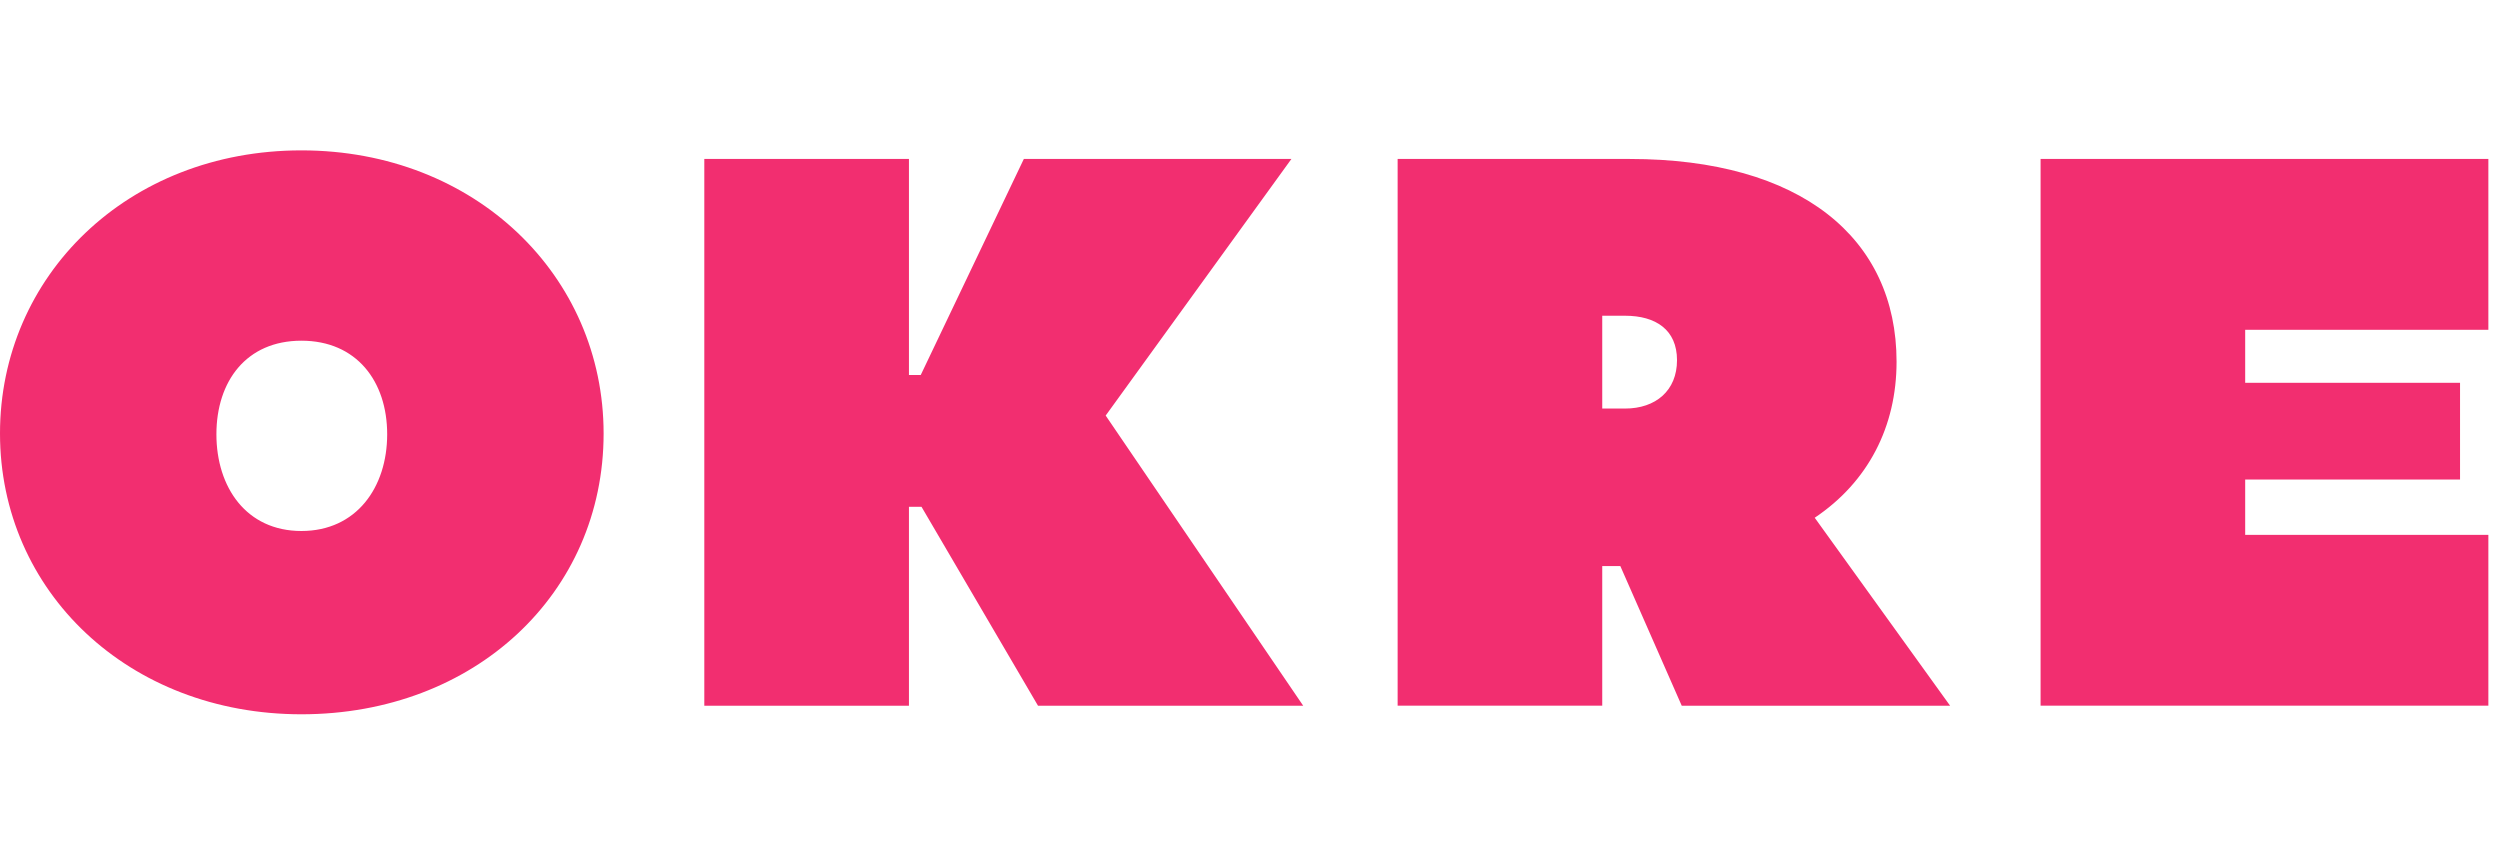
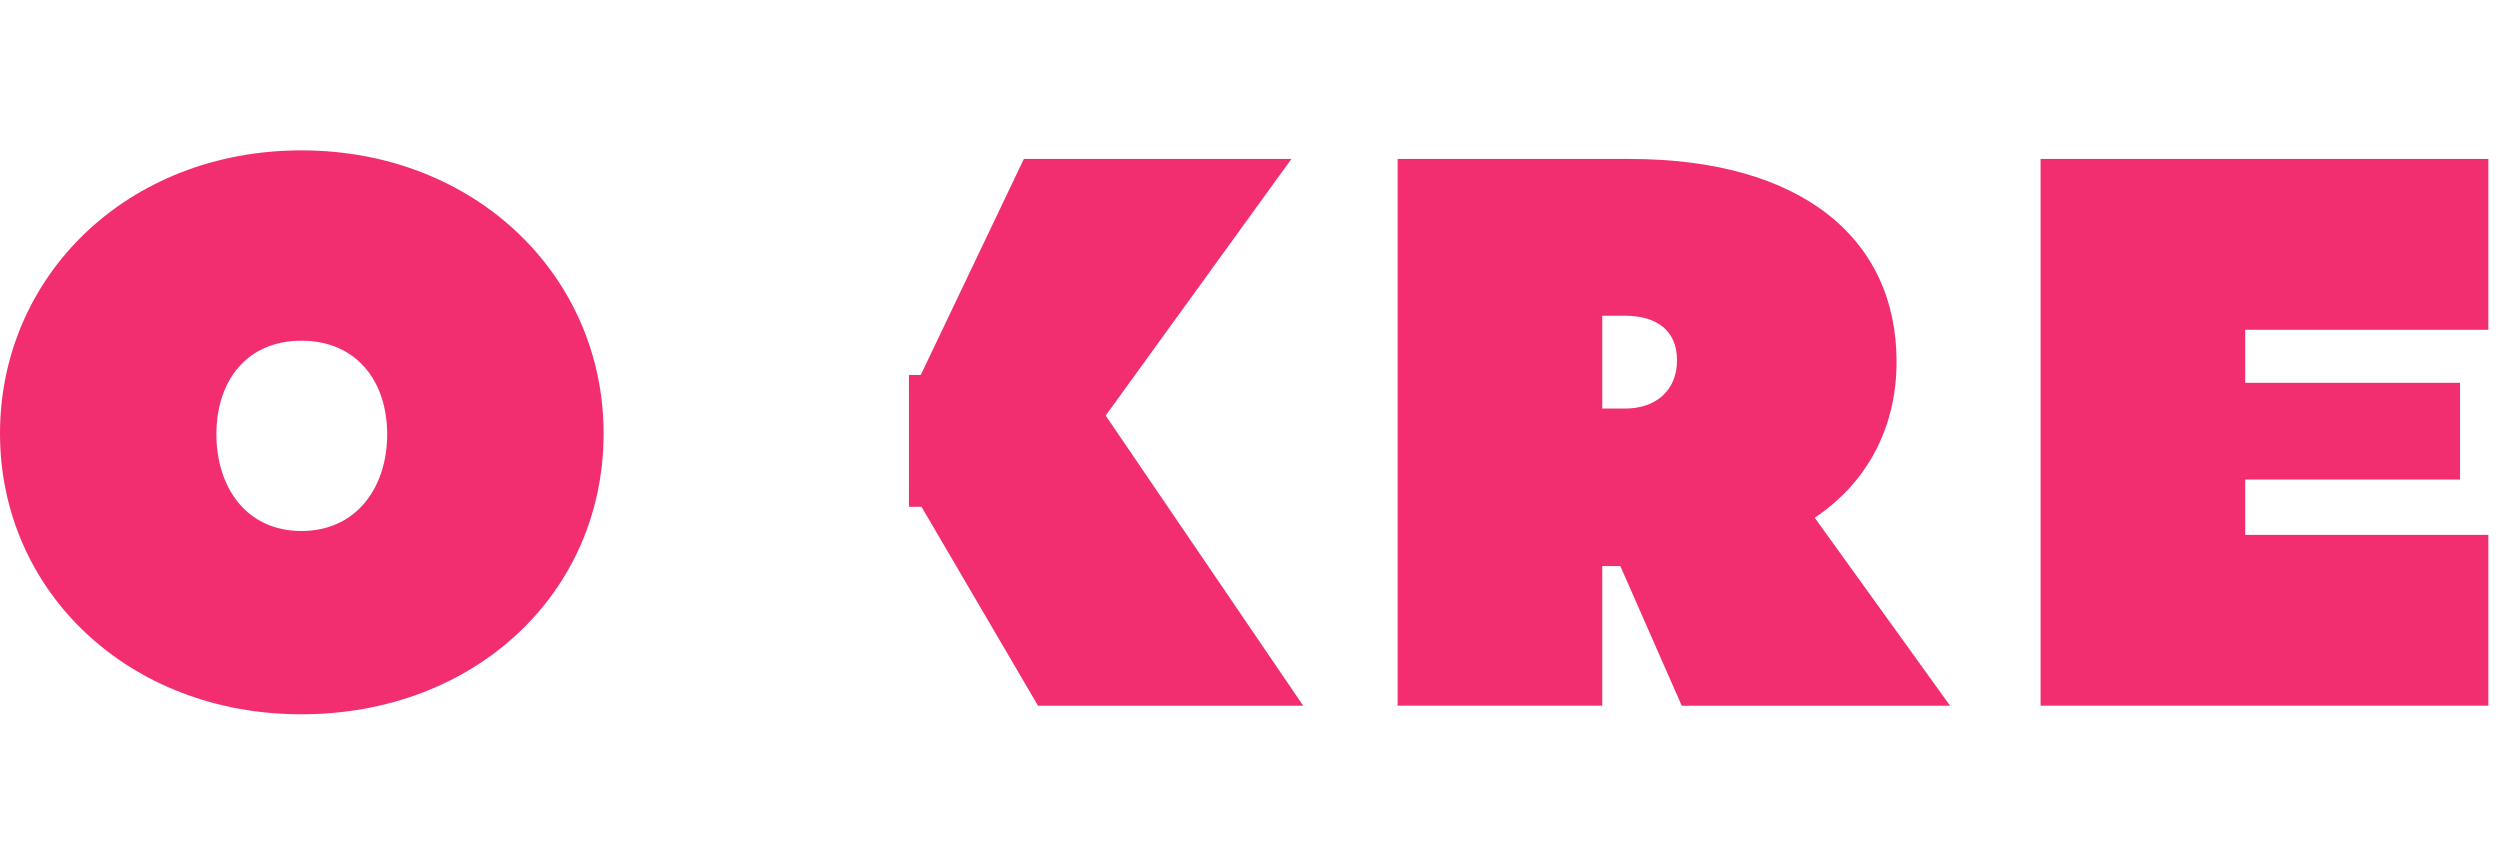
<svg xmlns="http://www.w3.org/2000/svg" width="133" height="46" viewBox="0 0 133 46" fill="none">
-   <path d="M130.873 25.511H119.444V28.456H132.381V37.543H108.559V8.457H132.381V17.544H119.444V20.366H130.874V25.511L130.873 25.511ZM86.454 16.797H85.239V21.735H86.454C88.086 21.735 89.217 20.78 89.217 19.162C89.217 17.544 88.086 16.797 86.454 16.797ZM89.468 37.544L86.202 30.116H85.239V37.543H74.354V8.457H86.705C95.79 8.457 100.897 12.648 100.897 19.245C100.897 22.689 99.39 25.635 96.543 27.544L103.745 37.544H89.468ZM48.983 19.951L54.468 8.457H68.703L58.822 22.108L69.33 37.544H55.222L49.025 26.963H48.356V37.544H37.469V8.457H48.356V19.951H48.983ZM16.035 18.125C13.104 18.125 11.513 20.282 11.513 23.104C11.513 25.925 13.104 28.249 16.035 28.249C18.965 28.249 20.598 25.925 20.598 23.104C20.598 20.282 18.966 18.125 16.035 18.125ZM0 23.062C0 14.681 6.782 8 16.035 8C25.287 8 32.112 14.681 32.112 23.062C32.112 31.569 25.246 38 16.035 38C6.824 38 0 31.444 0 23.062Z" fill="#F22E70" />
+   <path d="M130.873 25.511H119.444V28.456H132.381V37.543H108.559V8.457H132.381V17.544H119.444V20.366H130.874V25.511L130.873 25.511ZM86.454 16.797H85.239V21.735H86.454C88.086 21.735 89.217 20.78 89.217 19.162C89.217 17.544 88.086 16.797 86.454 16.797ZM89.468 37.544L86.202 30.116H85.239V37.543H74.354V8.457H86.705C95.79 8.457 100.897 12.648 100.897 19.245C100.897 22.689 99.39 25.635 96.543 27.544L103.745 37.544H89.468ZM48.983 19.951L54.468 8.457H68.703L58.822 22.108L69.33 37.544H55.222L49.025 26.963H48.356V37.544V8.457H48.356V19.951H48.983ZM16.035 18.125C13.104 18.125 11.513 20.282 11.513 23.104C11.513 25.925 13.104 28.249 16.035 28.249C18.965 28.249 20.598 25.925 20.598 23.104C20.598 20.282 18.966 18.125 16.035 18.125ZM0 23.062C0 14.681 6.782 8 16.035 8C25.287 8 32.112 14.681 32.112 23.062C32.112 31.569 25.246 38 16.035 38C6.824 38 0 31.444 0 23.062Z" fill="#F22E70" />
</svg>